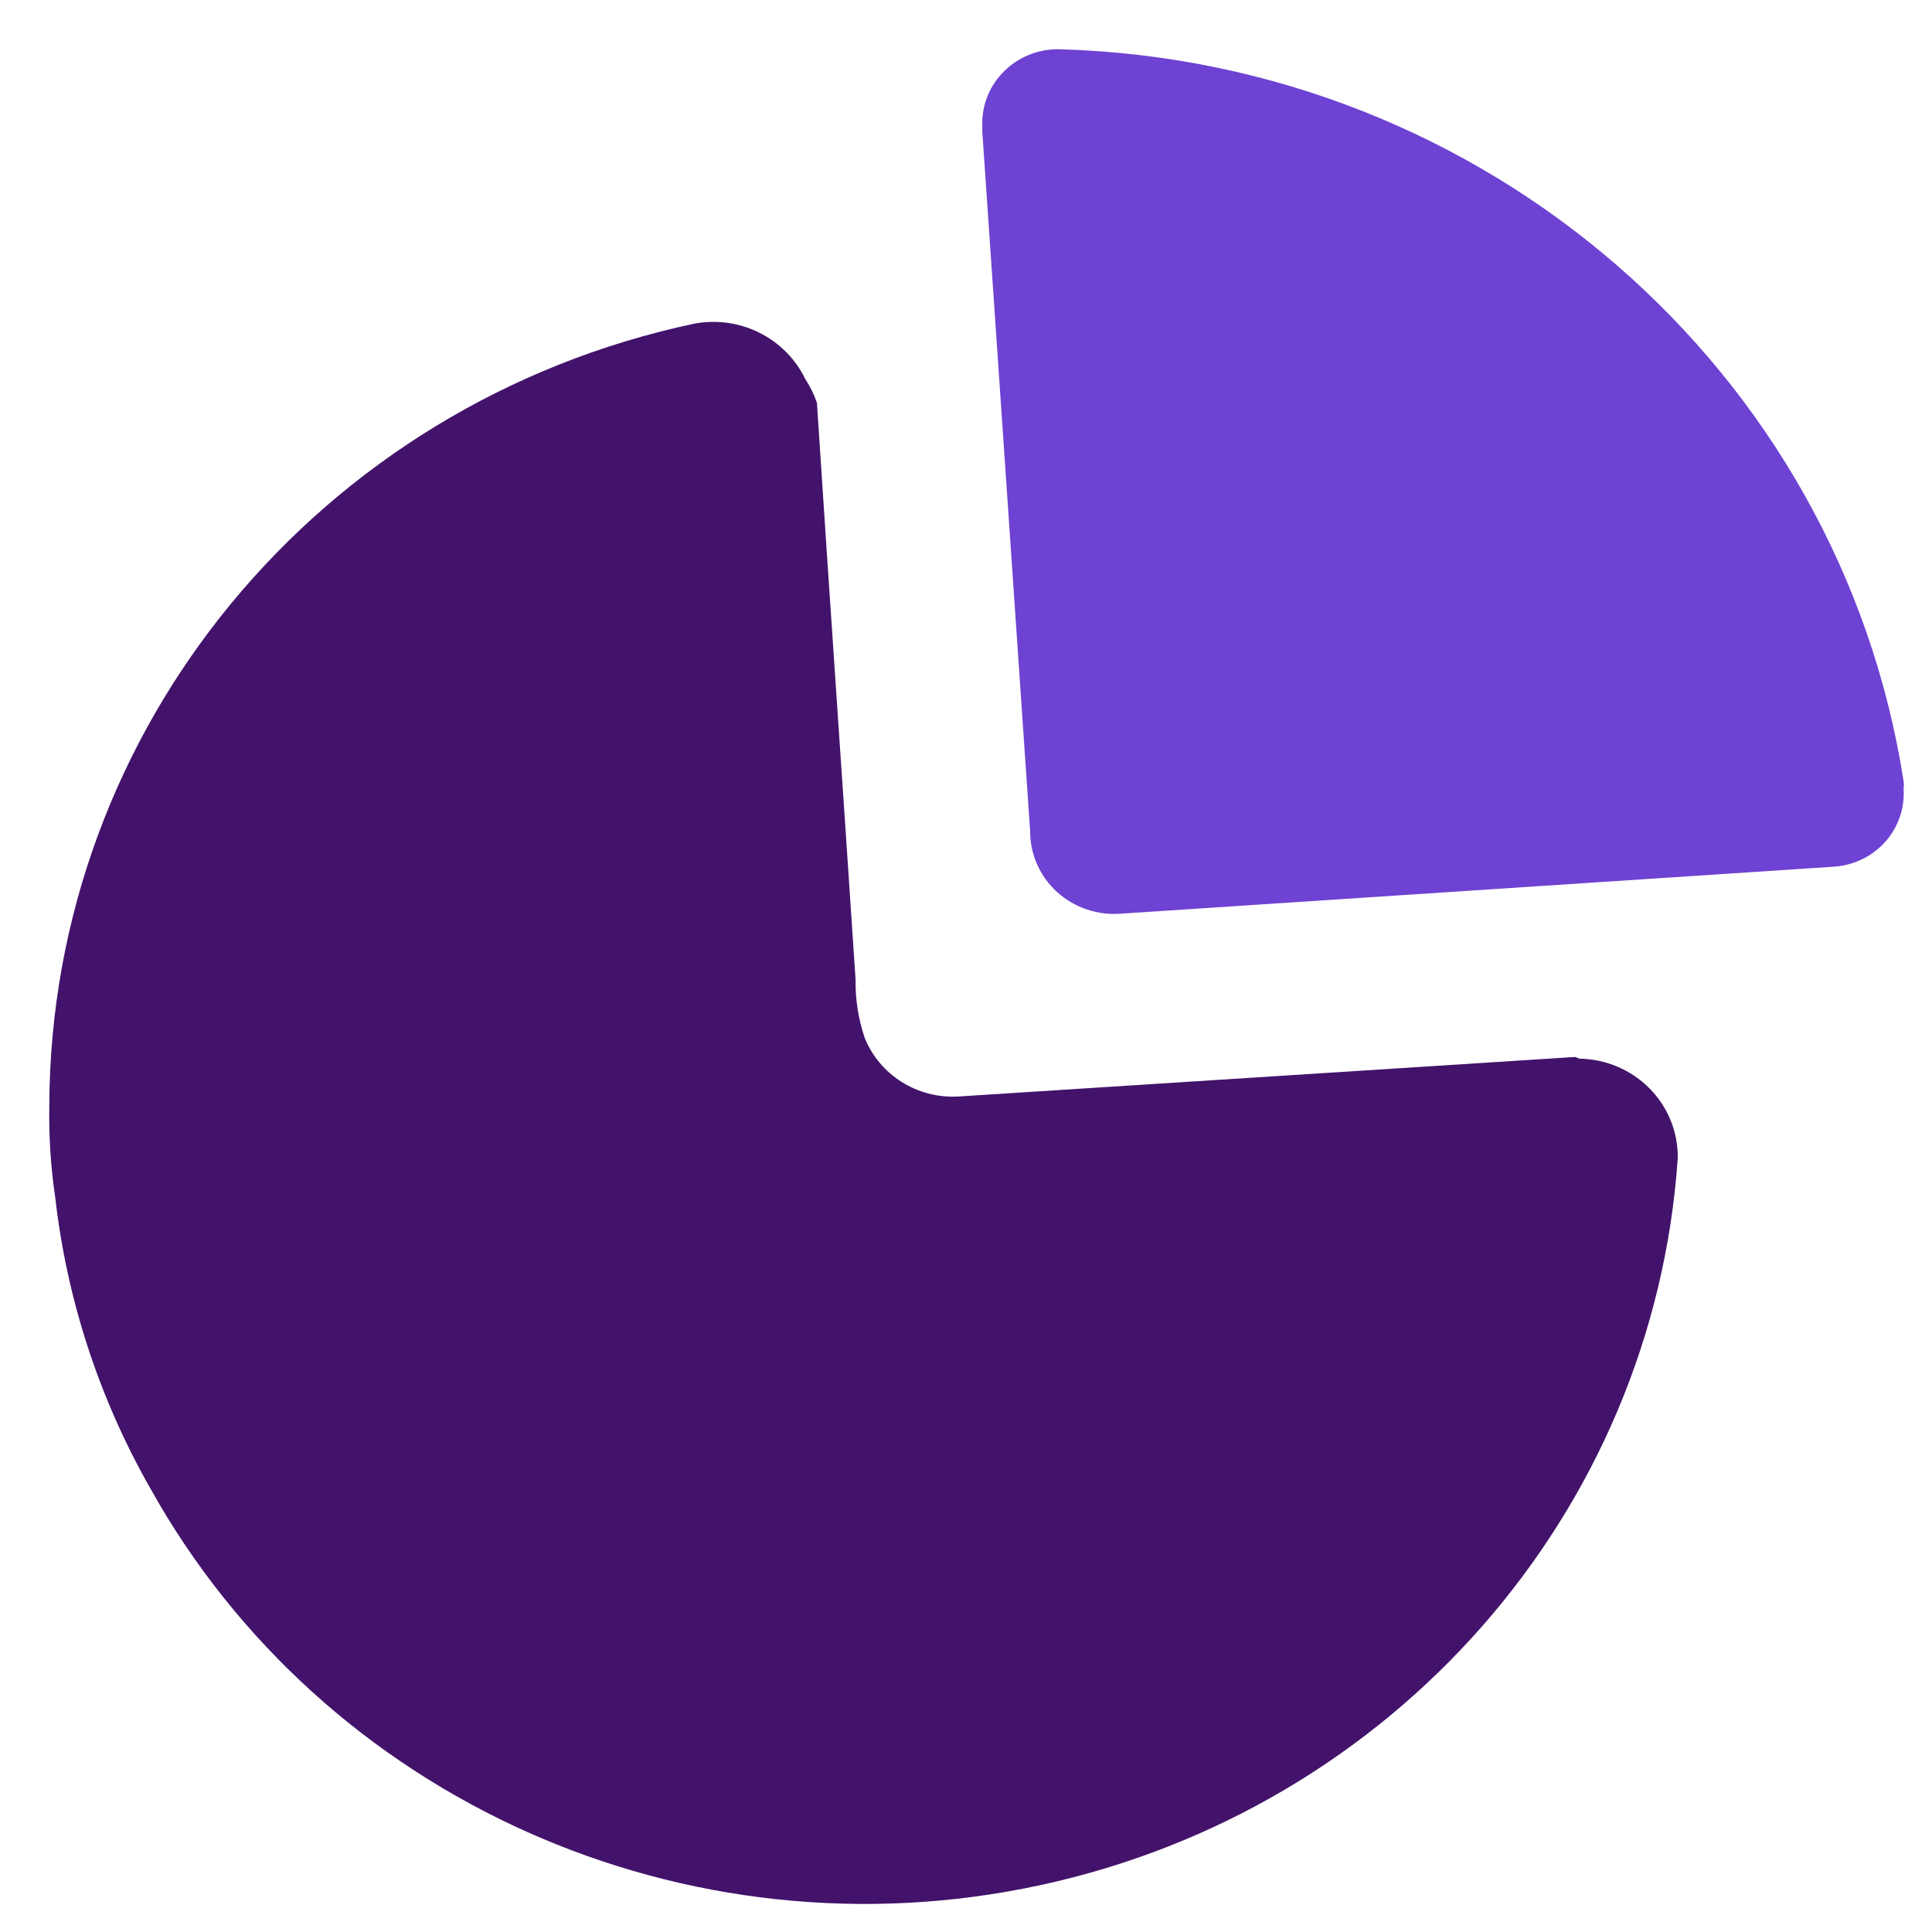
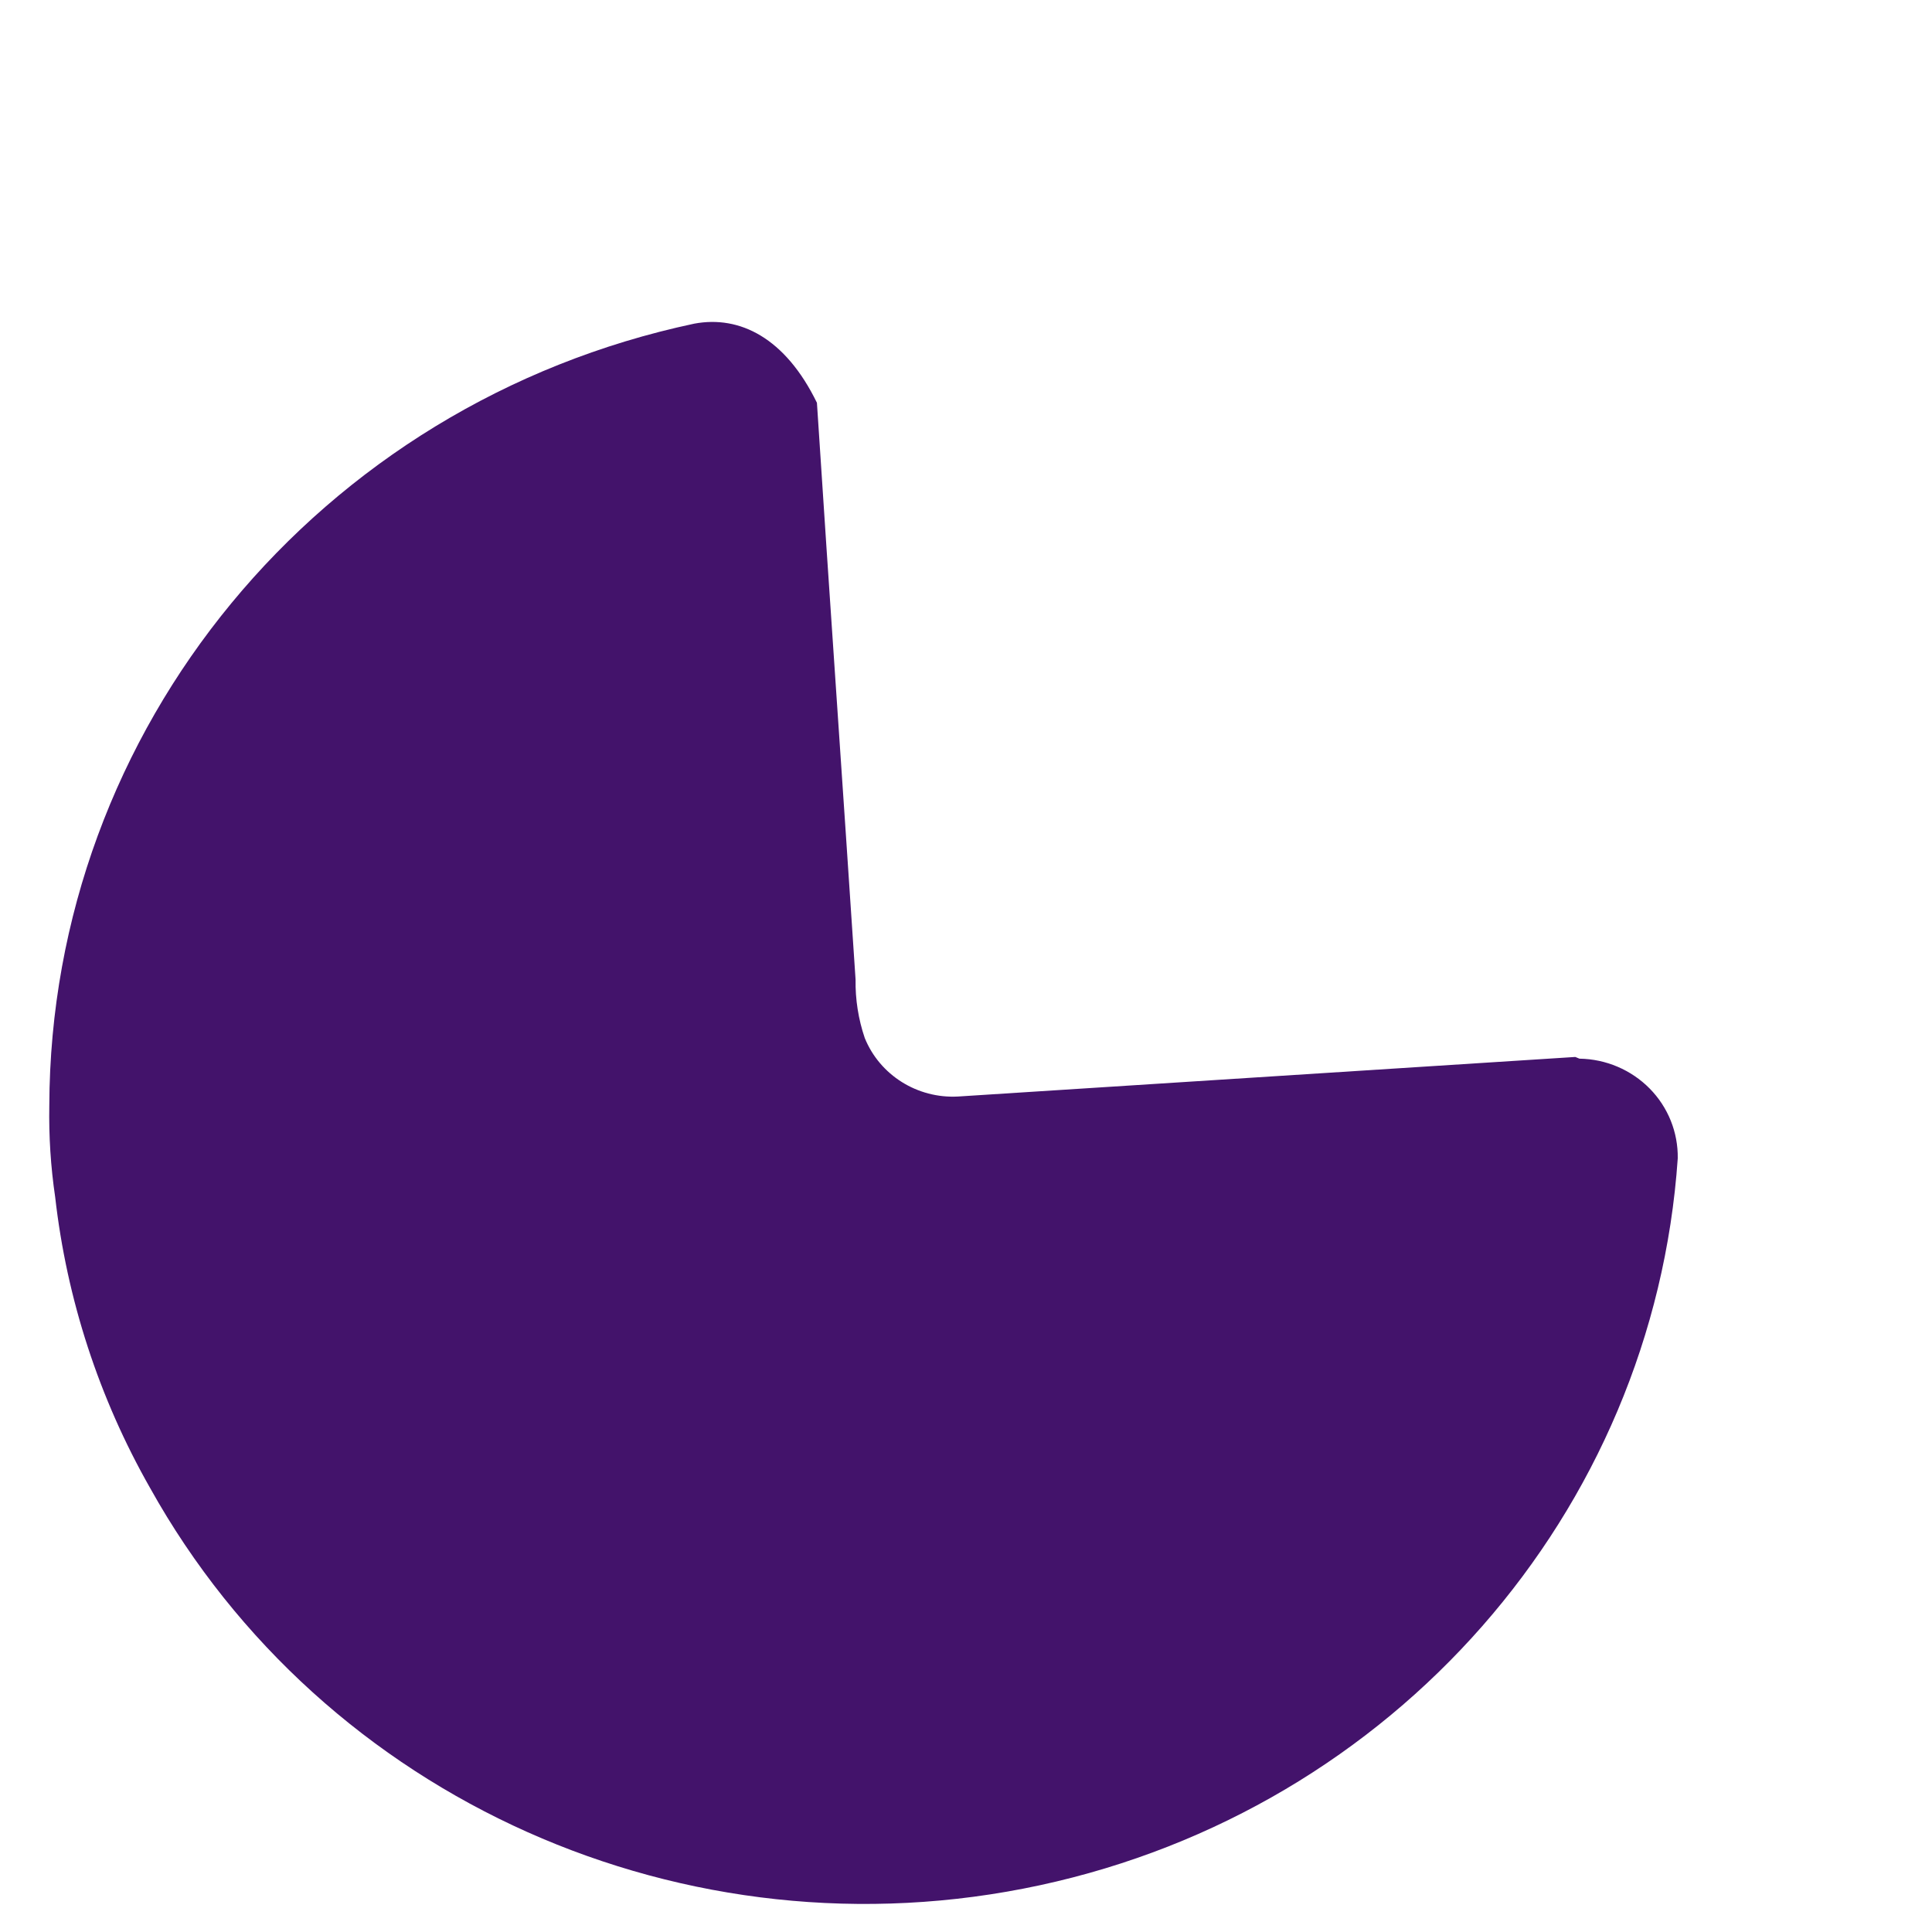
<svg xmlns="http://www.w3.org/2000/svg" width="25" height="25" viewBox="0 0 25 25" fill="none">
  <g id="Graph">
-     <path id="Graph - Bd" d="M13.732 0.638C13.473 0.626 13.22 0.717 13.028 0.889C12.836 1.061 12.722 1.3 12.711 1.555V1.704L13.33 10.756C13.329 11.056 13.457 11.343 13.682 11.546C13.908 11.749 14.21 11.849 14.515 11.822L23.73 11.215C23.987 11.198 24.227 11.082 24.396 10.892C24.565 10.702 24.65 10.454 24.632 10.202C24.638 10.17 24.638 10.138 24.632 10.106C23.802 4.784 19.218 0.802 13.732 0.638Z" fill="#6E42D3" />
-     <path id="Path_33909" d="M20.384 13.677L12.396 14.189C11.87 14.217 11.385 13.912 11.19 13.432C11.107 13.188 11.067 12.932 11.071 12.675C10.908 10.202 10.734 7.728 10.571 5.212C10.534 5.103 10.482 4.999 10.419 4.903C10.162 4.372 9.572 4.078 8.984 4.188C4.125 5.22 0.653 9.429 0.638 14.306C0.631 14.702 0.656 15.098 0.714 15.49C0.864 16.812 1.281 18.092 1.942 19.254C4.189 23.288 8.88 25.382 13.456 24.395C18.032 23.408 21.395 19.575 21.71 14.989C21.715 14.652 21.585 14.327 21.346 14.085C21.108 13.844 20.781 13.704 20.438 13.699L20.384 13.677Z" fill="#43136B" />
+     <path id="Path_33909" d="M20.384 13.677L12.396 14.189C11.87 14.217 11.385 13.912 11.19 13.432C11.107 13.188 11.067 12.932 11.071 12.675C10.908 10.202 10.734 7.728 10.571 5.212C10.162 4.372 9.572 4.078 8.984 4.188C4.125 5.22 0.653 9.429 0.638 14.306C0.631 14.702 0.656 15.098 0.714 15.49C0.864 16.812 1.281 18.092 1.942 19.254C4.189 23.288 8.88 25.382 13.456 24.395C18.032 23.408 21.395 19.575 21.71 14.989C21.715 14.652 21.585 14.327 21.346 14.085C21.108 13.844 20.781 13.704 20.438 13.699L20.384 13.677Z" fill="#43136B" />
  </g>
</svg>